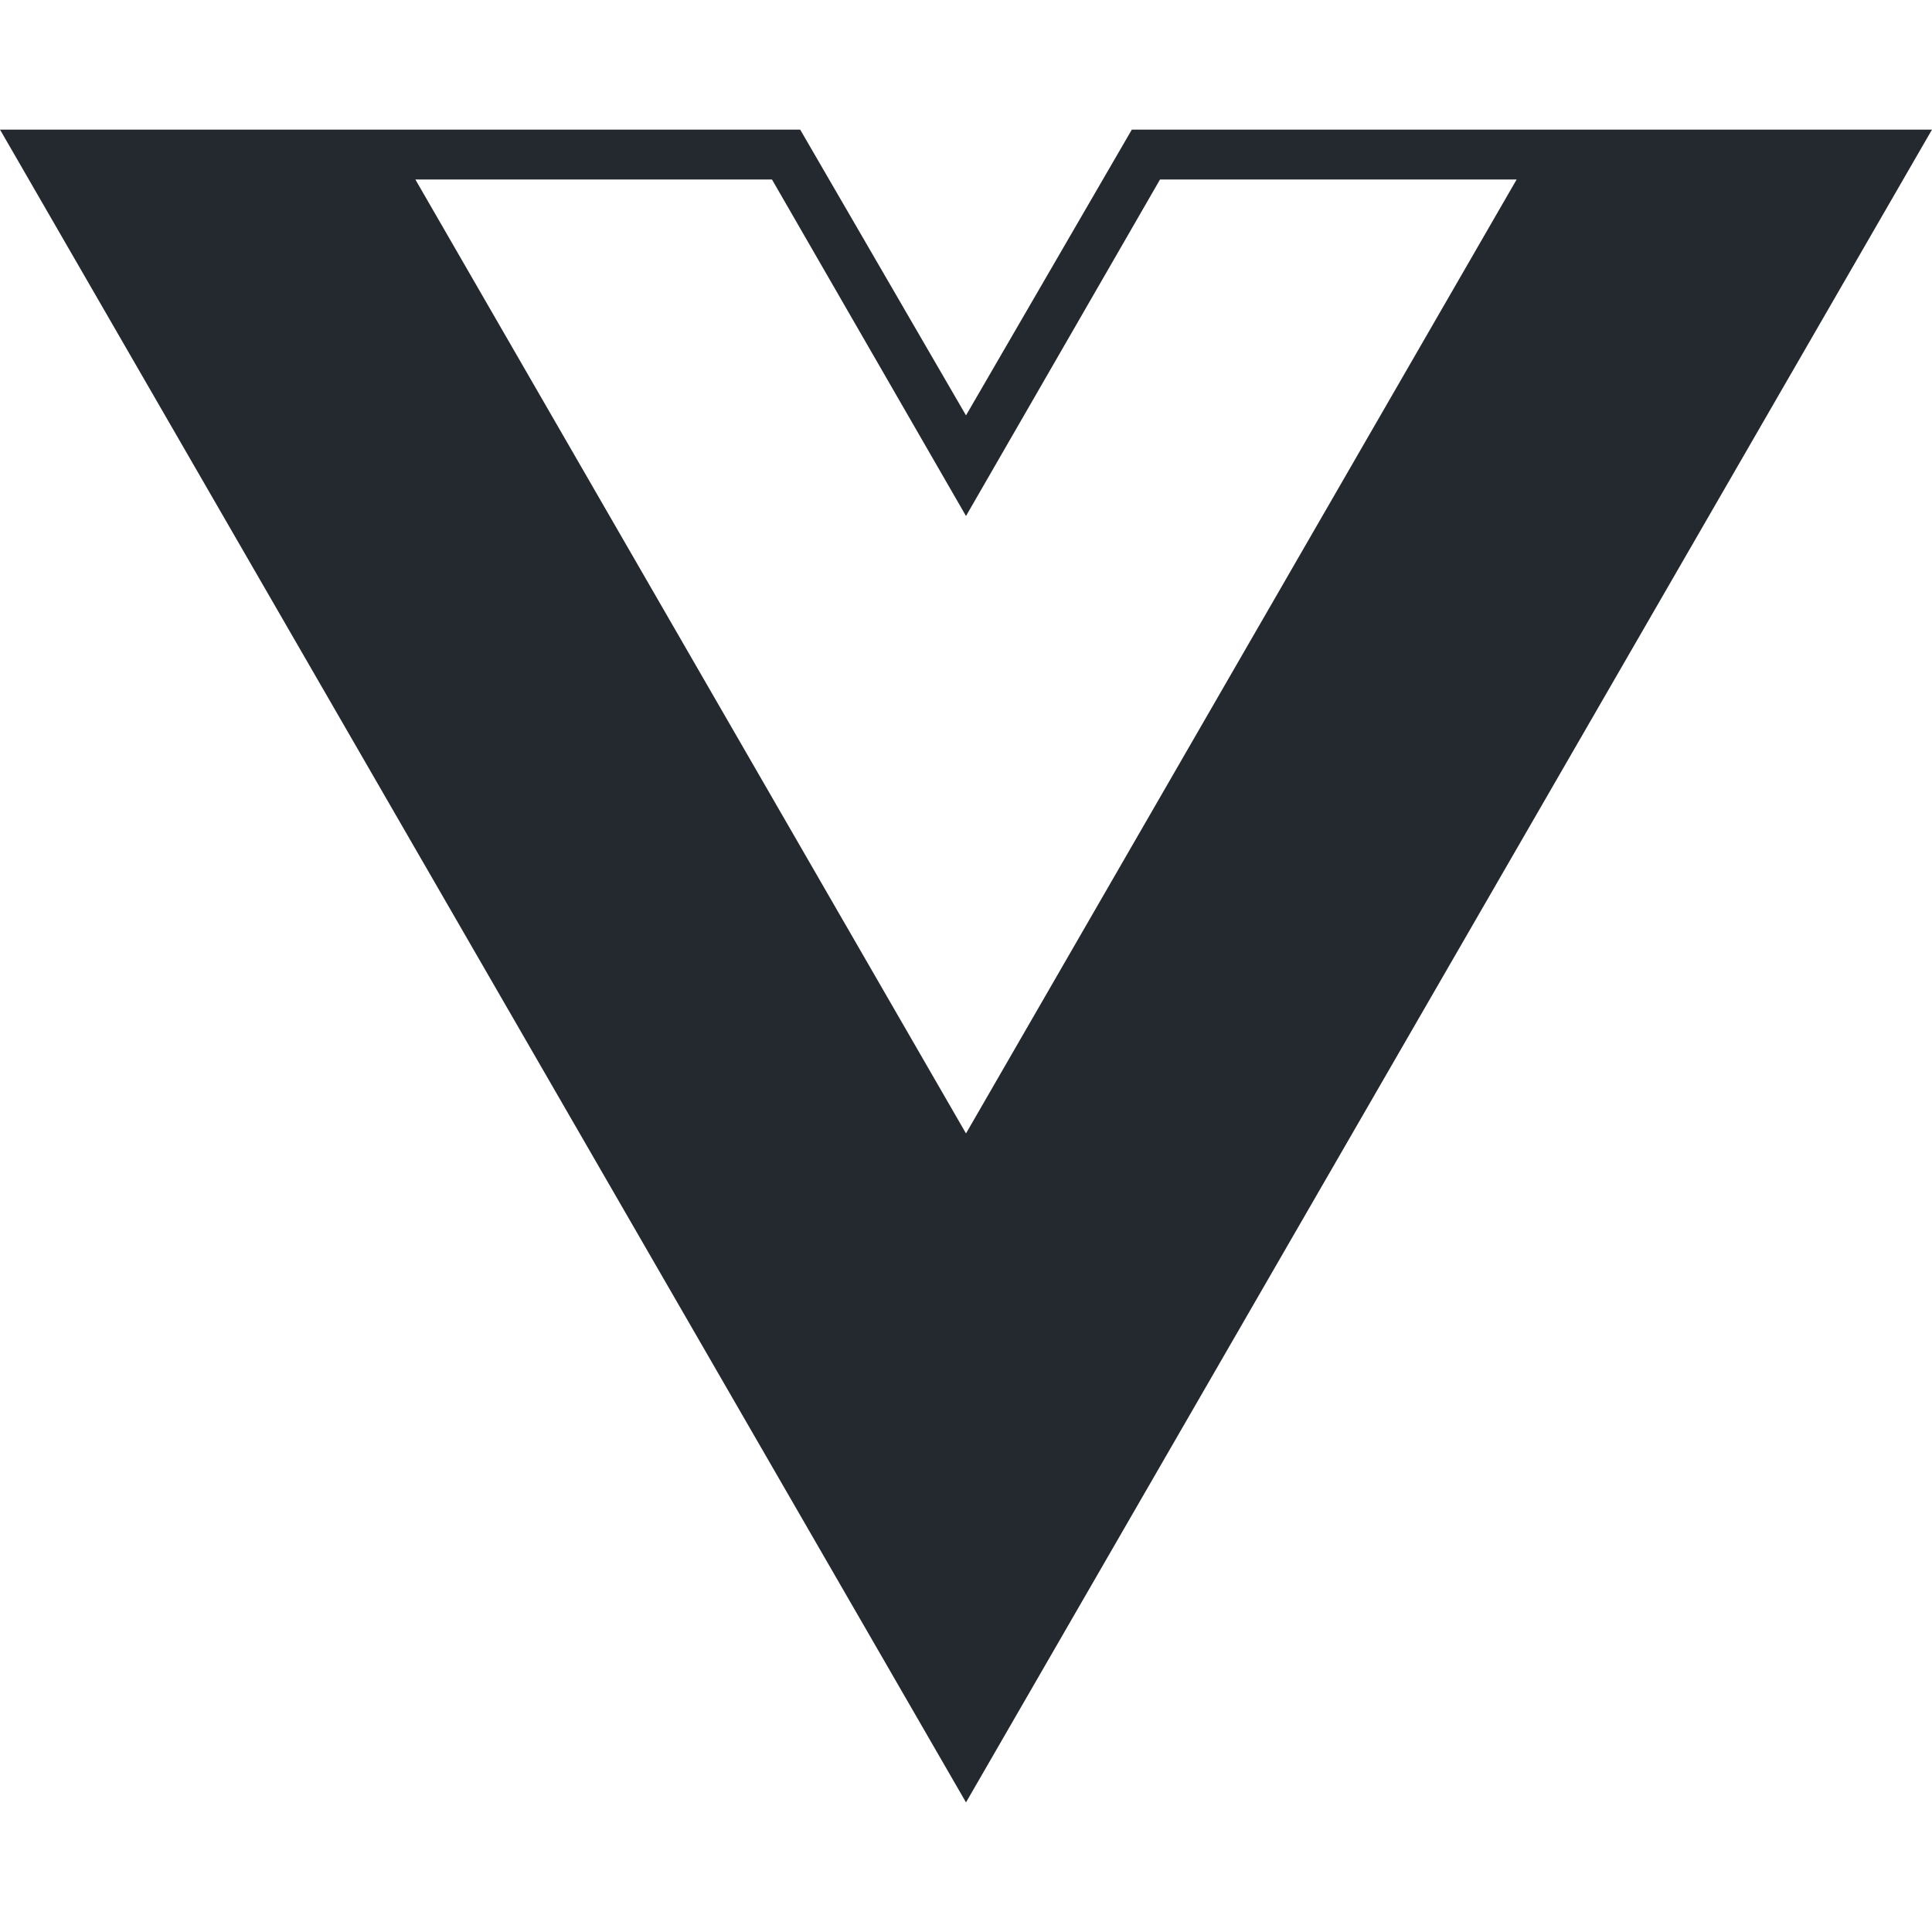
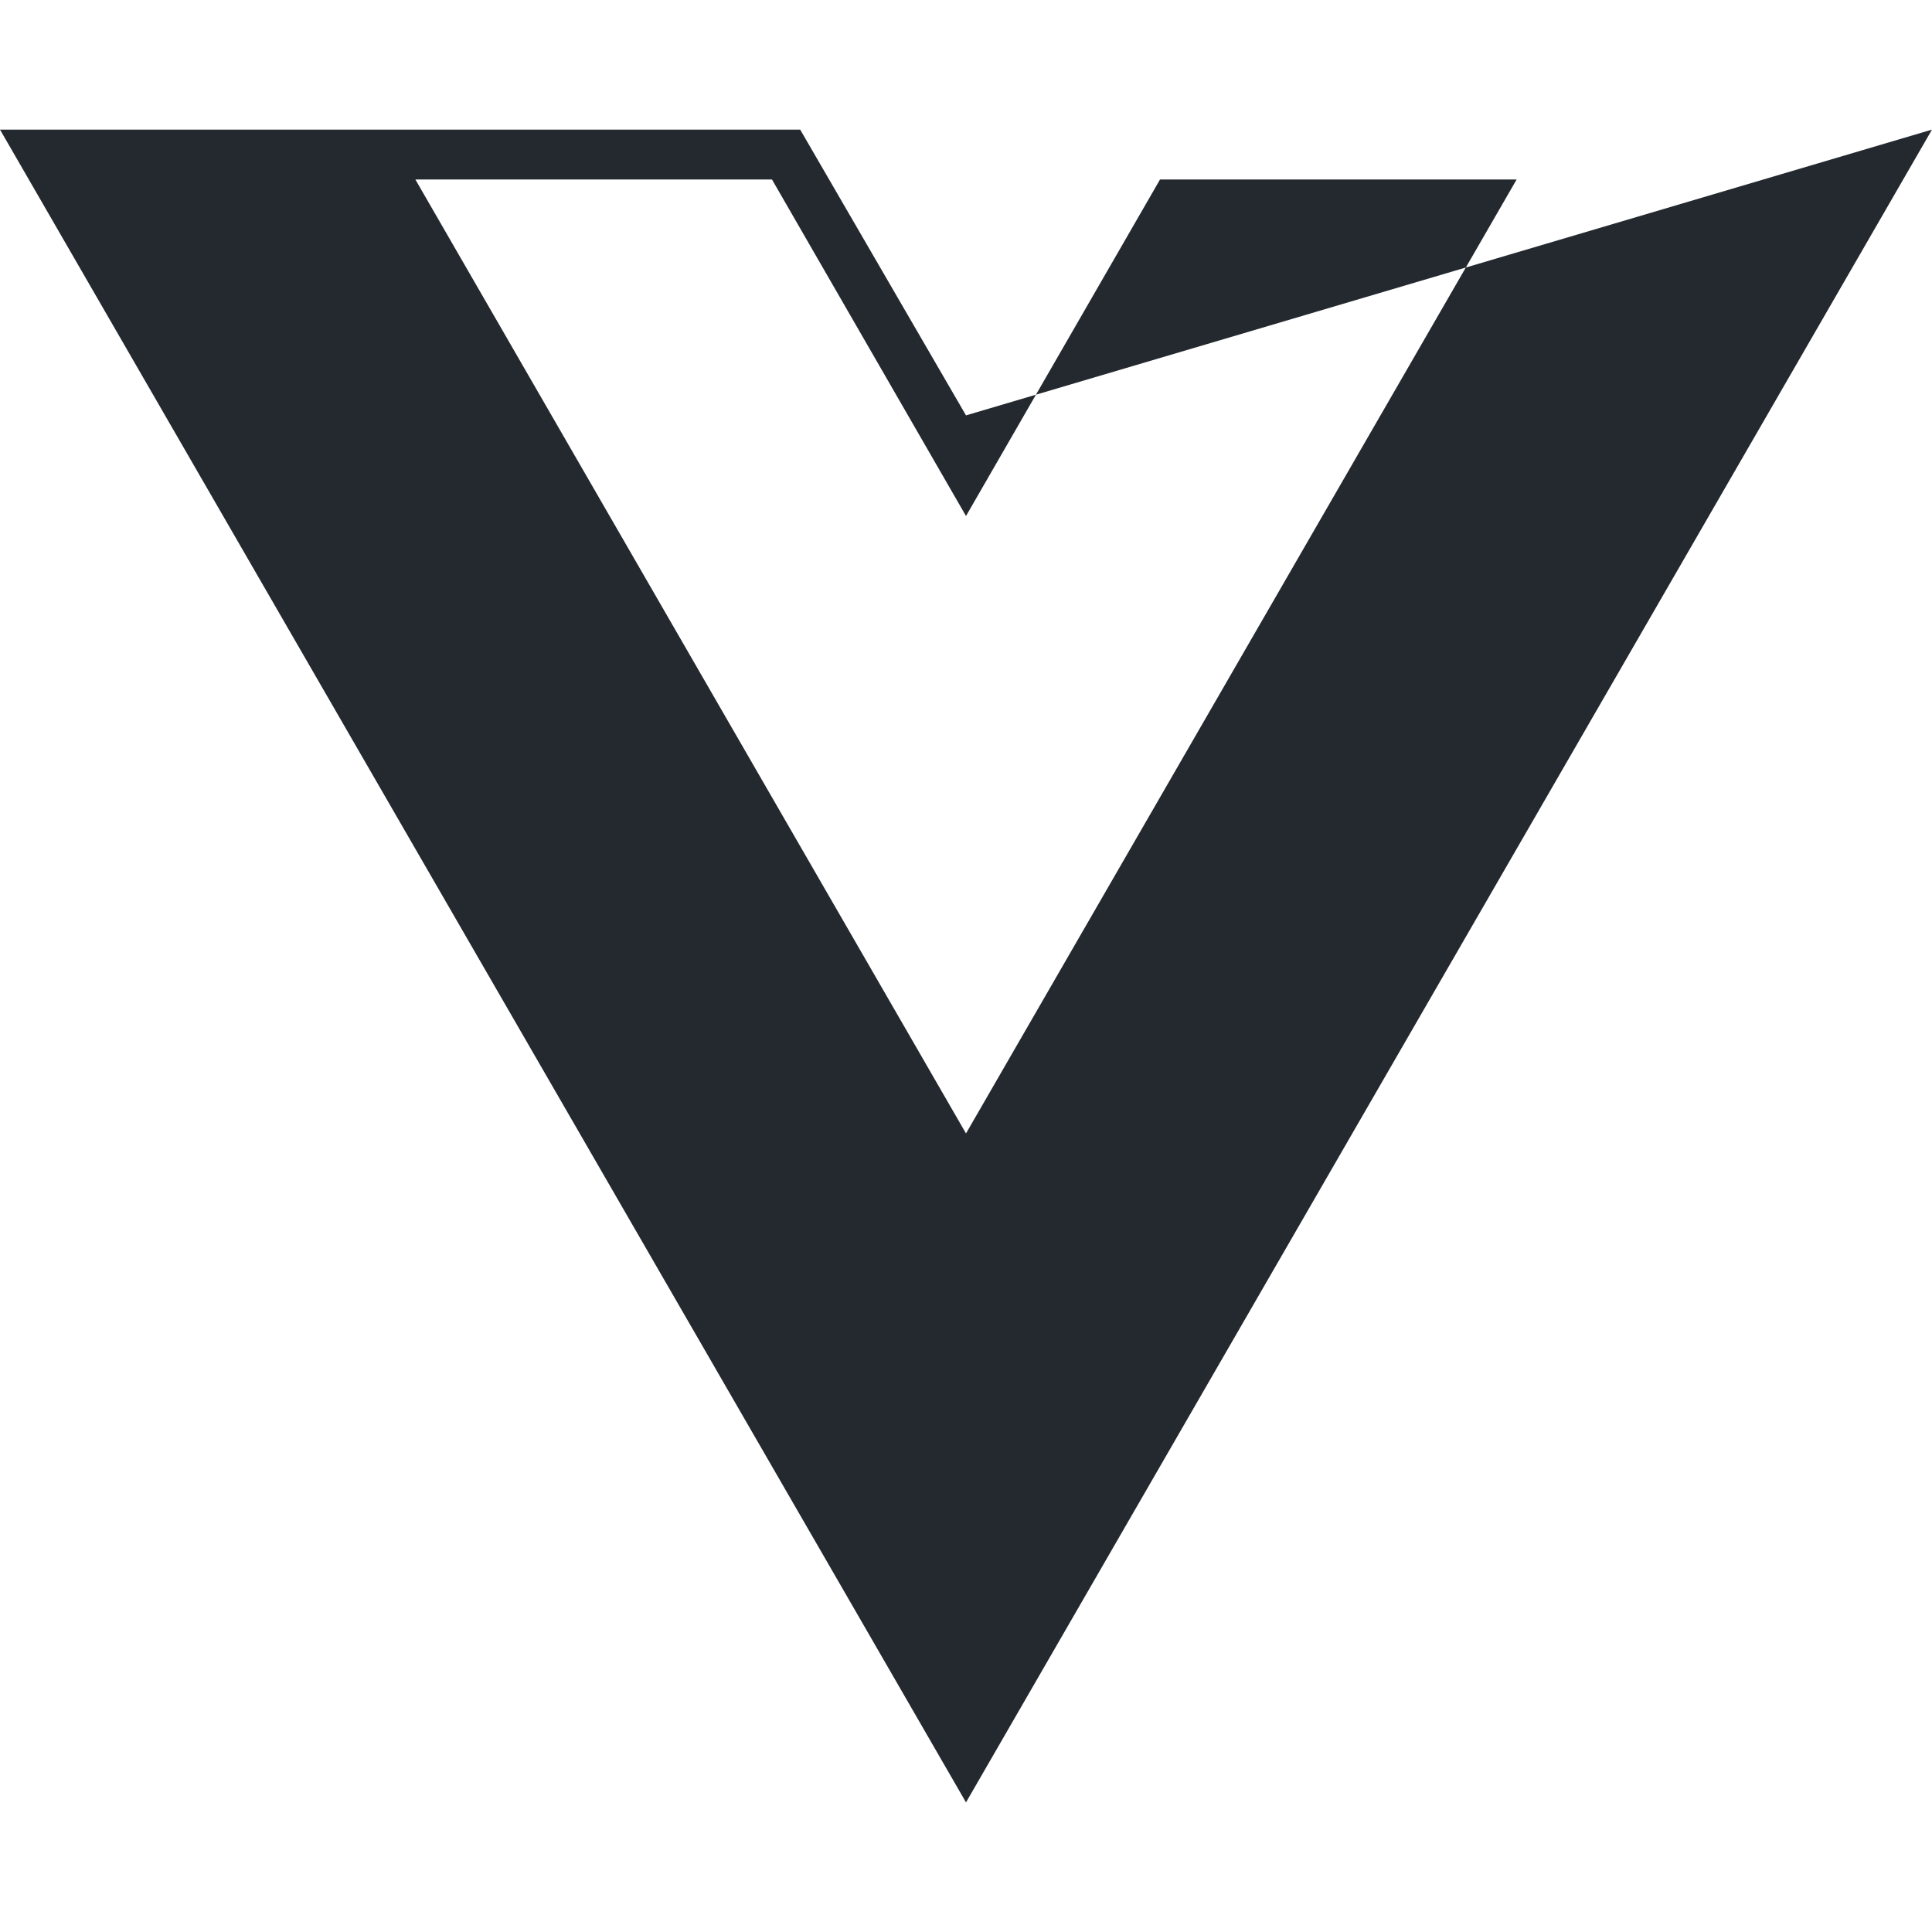
<svg xmlns="http://www.w3.org/2000/svg" width="1em" height="1em" viewBox="0 0 24 24">
-   <path fill="rgb(36,41,47)" d="M24 1.61h-9.94L12 5.16L9.94 1.61H0l12 20.78ZM12 14.08L5.16 2.23h4.43L12 6.41l2.41-4.18h4.43Z" />
+   <path fill="rgb(36,41,47)" d="M24 1.61L12 5.16L9.94 1.61H0l12 20.78ZM12 14.08L5.16 2.23h4.43L12 6.41l2.41-4.18h4.43Z" />
</svg>